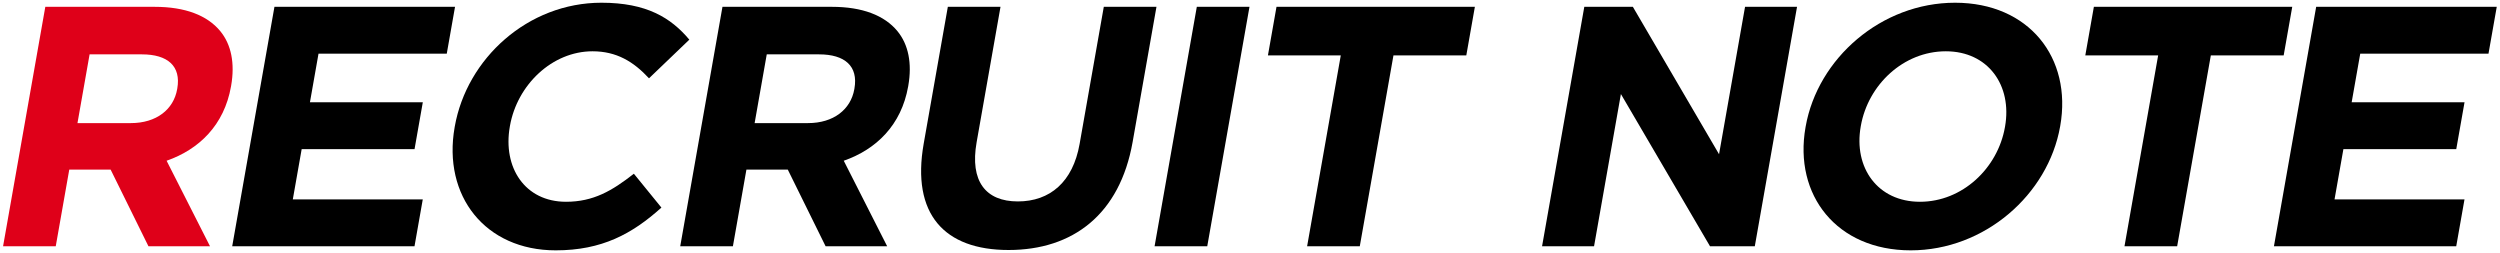
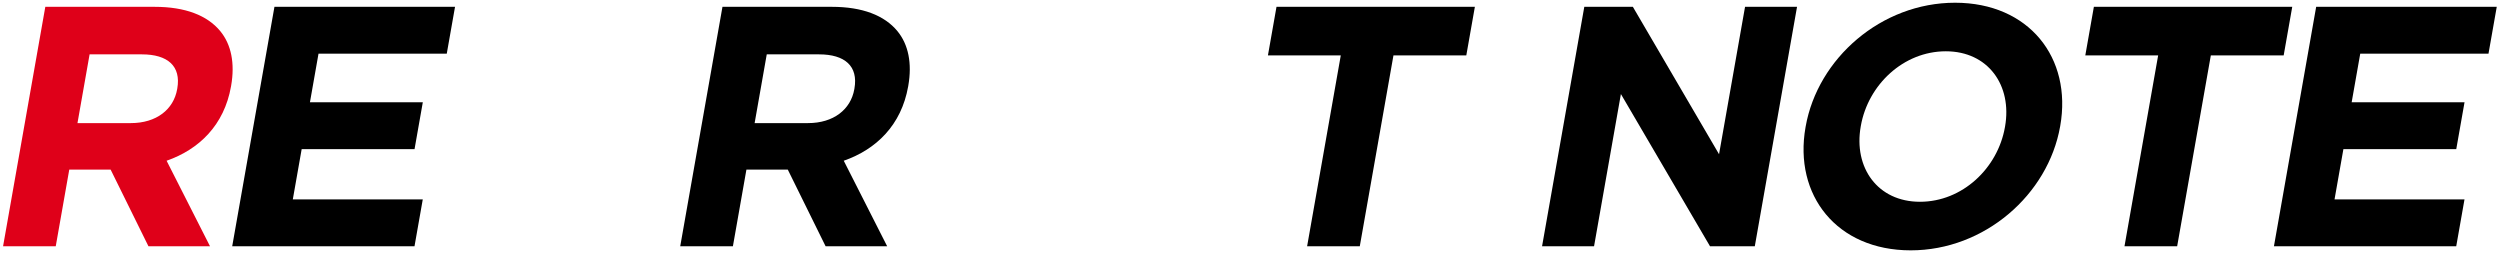
<svg xmlns="http://www.w3.org/2000/svg" version="1.1" x="0px" y="0px" viewBox="0 0 731 74" style="enable-background:new 0 0 731 74;" xml:space="preserve">
  <style type="text/css">
	.st0{fill:#DF0019;}
</style>
  <path class="st0" d="M0.9,72h15.401l3.951-22.401h11.901h0.2L43.403,72h18.001L48.713,46.999c9.483-3.3,16.835-10.401,18.829-21.701  l0.035-0.2c1.164-6.601,0.034-12.101-3.178-16.001C60.61,4.496,54.15,1.996,45.25,1.996H13.248L0.9,72L0.9,72z M22.652,35.998  l3.545-20.102h15.301c7.501,0,11.501,3.4,10.337,10l-0.035,0.2c-1.041,5.9-6.047,9.901-13.547,9.901H22.652L22.652,35.998z" />
  <path d="M67.9,72h53.303l2.417-13.701H85.618l2.593-14.701h33.002l2.417-13.701H90.628l2.505-14.201h37.502l2.417-13.701H80.248  L67.9,72L67.9,72z" />
-   <path d="M162.491,73.2c13.501,0,22.348-4.8,30.907-12.501l-8.054-9.9c-6.382,5-11.847,8.2-19.847,8.2  c-12.001,0-18.537-10-16.421-22.001l0.035-0.2c2.117-12.001,12.346-21.801,24.146-21.801c7,0,11.972,3,16.508,7.9l11.794-11.301  c-5.372-6.4-12.496-10.8-25.697-10.8c-21.501,0-39.377,16.301-42.888,36.202l-0.035,0.2C129.393,57.299,141.89,73.2,162.491,73.2  L162.491,73.2z" />
  <path d="M198.9,72h15.401l3.951-22.401h11.901h0.2L241.403,72h18.001l-12.691-25.001c9.483-3.3,16.835-10.401,18.829-21.701  l0.035-0.2c1.164-6.601,0.034-12.101-3.178-16.001c-3.789-4.6-10.248-7.101-19.149-7.101h-32.002L198.9,72L198.9,72z   M220.652,35.998l3.545-20.102h15.301c7.501,0,11.501,3.4,10.337,10l-0.035,0.2c-1.041,5.9-6.047,9.901-13.547,9.901H220.652  L220.652,35.998z" />
-   <path d="M294.908,73.1c18.801,0,32.536-10.401,36.276-31.602l6.967-39.502h-15.401l-7.073,40.102  c-1.958,11.101-8.664,16.801-18.064,16.801c-9.401,0-14.06-5.9-12.049-17.301l6.985-39.602h-15.401l-7.056,40.002  C266.458,62.6,276.107,73.1,294.908,73.1L294.908,73.1z" />
-   <path d="M337.601,72h15.401l12.347-70.004h-15.401L337.601,72L337.601,72z" />
  <path d="M382.202,72h15.401l9.843-55.803h21.301l2.505-14.201h-58.004l-2.505,14.201h21.301L382.202,72L382.202,72z" />
  <path d="M450.901,72h15.201l7.849-44.503L500.004,72h13.101l12.348-70.004h-15.201l-7.602,43.102l-25.2-43.102h-14.201L450.901,72  L450.901,72z" />
  <path d="M558.691,73.2c21.601,0,40.177-16.301,43.688-36.202l0.035-0.2c3.51-19.901-9.151-36.002-30.752-36.002  c-21.601,0-40.177,16.301-43.688,36.202l-0.035,0.2C524.429,57.099,537.09,73.2,558.691,73.2L558.691,73.2z M561.396,58.999  c-12.401,0-19.438-10-17.321-22.001l0.035-0.2c2.117-12.001,12.446-21.801,24.846-21.801c12.401,0,19.437,10.001,17.321,22.001  l-0.035,0.2C584.126,49.199,573.796,58.999,561.396,58.999L561.396,58.999z" />
  <path d="M621.201,72h15.401l9.843-55.803h21.301l2.505-14.201h-58.004l-2.505,14.201h21.301L621.201,72L621.201,72z" />
  <path d="M664.901,72h53.303l2.417-13.701h-38.002l2.593-14.701h33.002l2.417-13.701h-33.002l2.505-14.201h37.502l2.417-13.701  h-52.803L664.901,72L664.901,72z" />
</svg>